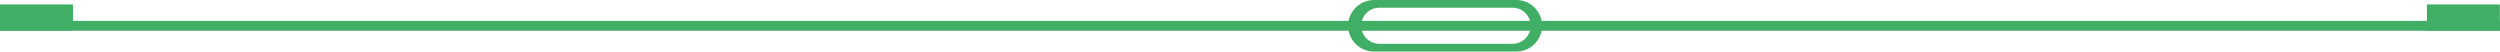
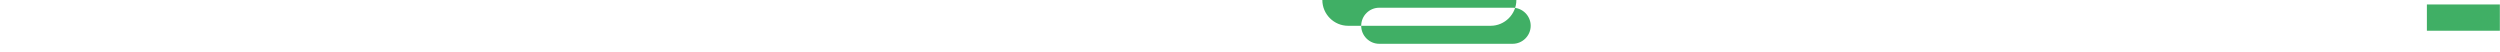
<svg xmlns="http://www.w3.org/2000/svg" id="Capa_2" data-name="Capa 2" viewBox="0 0 828.87 17.09">
  <defs>
    <style>      .cls-1 {        fill: #40af65;        fill-rule: evenodd;      }    </style>
  </defs>
  <g id="Capa_1-2" data-name="Capa 1">
    <g>
-       <polygon class="cls-1" points="0 6.92 828.87 6.92 828.87 10.19 0 10.19 0 6.92 0 6.92" />
-       <polygon class="cls-1" points="0 1.48 24.19 1.48 24.19 10.19 0 10.19 0 1.48 0 1.48" />
      <polygon class="cls-1" points="804.63 1.48 828.82 1.48 828.82 10.19 804.63 10.19 804.63 1.48 804.63 1.48" />
-       <path class="cls-1" d="M455.51,0h47.24c4.7,0,8.54,3.85,8.54,8.54h0c0,4.7-3.84,8.55-8.54,8.55h-47.24c-4.7,0-8.55-3.84-8.55-8.54h0c0-4.7,3.85-8.54,8.55-8.54h0Zm1.77,2.56h44.24c3.29,0,5.98,2.7,5.98,5.98h0c0,3.28-2.7,5.98-5.98,5.98h-44.24c-3.28,0-5.98-2.69-5.98-5.98h0c0-3.29,2.69-5.98,5.98-5.98h0Z" />
+       <path class="cls-1" d="M455.51,0h47.24h0c0,4.7-3.84,8.55-8.54,8.55h-47.24c-4.7,0-8.55-3.84-8.55-8.54h0c0-4.7,3.85-8.54,8.55-8.54h0Zm1.77,2.56h44.24c3.29,0,5.98,2.7,5.98,5.98h0c0,3.28-2.7,5.98-5.98,5.98h-44.24c-3.28,0-5.98-2.69-5.98-5.98h0c0-3.29,2.69-5.98,5.98-5.98h0Z" />
    </g>
  </g>
</svg>